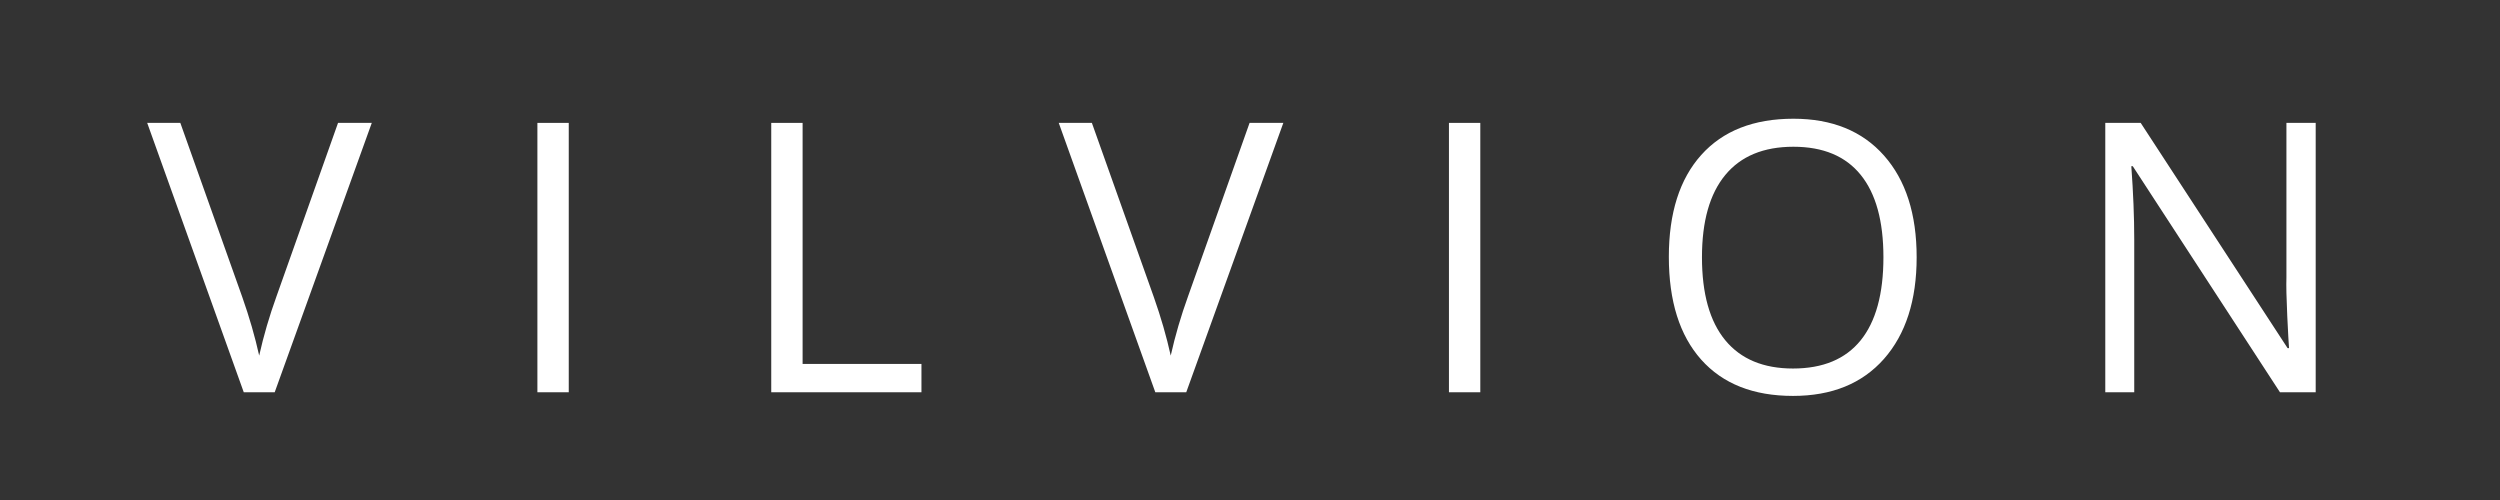
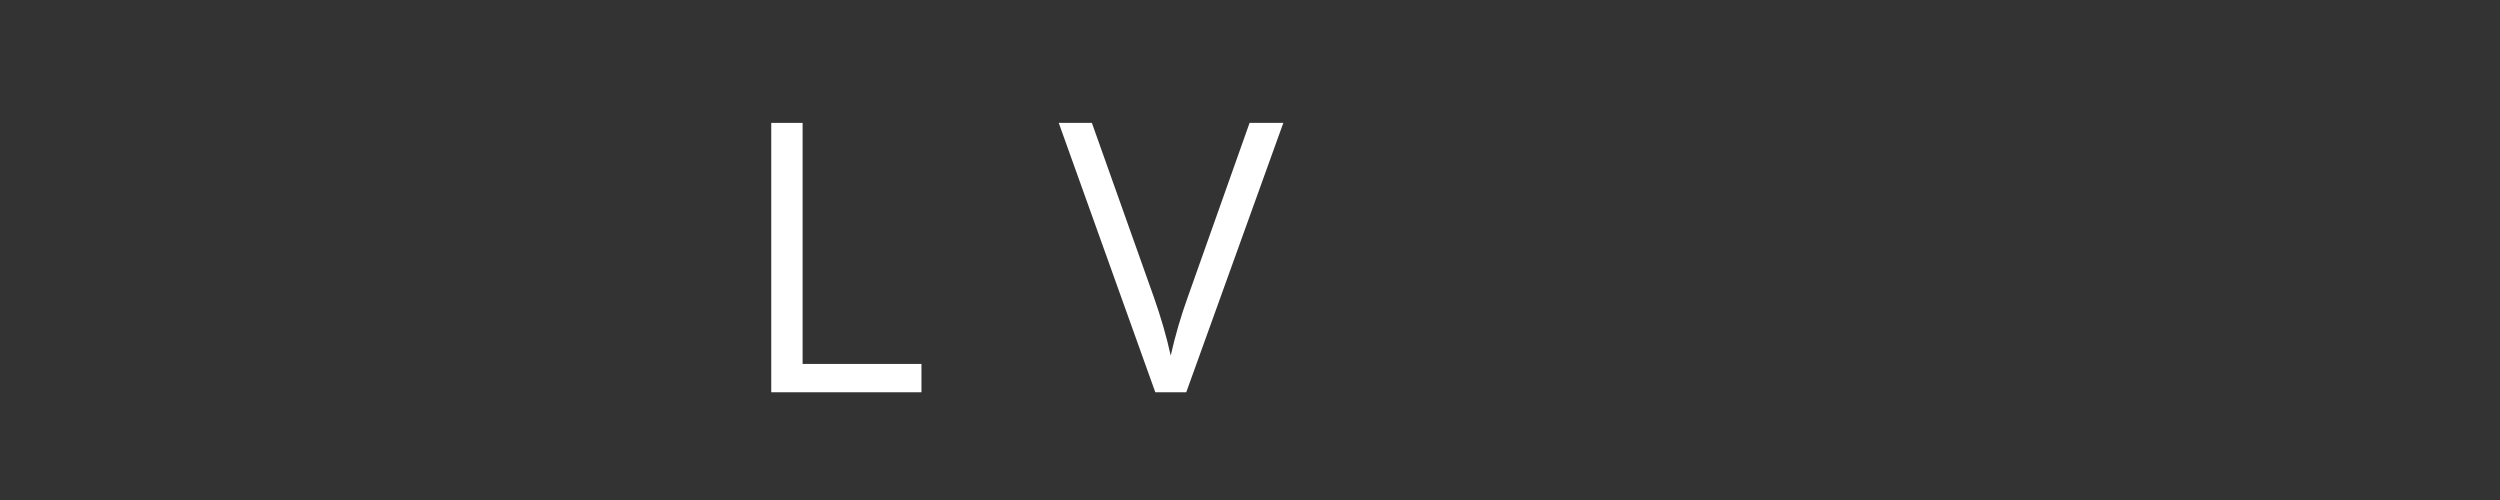
<svg xmlns="http://www.w3.org/2000/svg" width="500" zoomAndPan="magnify" viewBox="0 0 375 75" height="100" preserveAspectRatio="xMidYMid meet" version="1.0">
  <rect x="0" y="0" width="375" height="75" fill="#333333" stroke="none" />
  <defs>
    <g />
  </defs>
  <g fill="#ffffff" fill-opacity="1">
    <g transform="translate(22.08, 58.84)">
      <g>
-         <path d="M 28.625 -40.406 L 33.688 -40.406 L 19.125 0 L 14.484 0 L 0 -40.406 L 4.969 -40.406 L 14.266 -14.266 C 15.328 -11.254 16.172 -8.332 16.797 -5.5 C 17.461 -8.477 18.332 -11.453 19.406 -14.422 Z M 28.625 -40.406 " />
-       </g>
+         </g>
    </g>
  </g>
  <g fill="#ffffff" fill-opacity="1">
    <g transform="translate(75.063, 58.84)">
      <g>
-         <path d="M 5.547 0 L 5.547 -40.406 L 10.25 -40.406 L 10.25 0 Z M 5.547 0 " />
-       </g>
+         </g>
    </g>
  </g>
  <g fill="#ffffff" fill-opacity="1">
    <g transform="translate(110.14, 58.84)">
      <g>
        <path d="M 5.547 0 L 5.547 -40.406 L 10.25 -40.406 L 10.25 -4.25 L 28.078 -4.25 L 28.078 0 Z M 5.547 0 " />
      </g>
    </g>
  </g>
  <g fill="#ffffff" fill-opacity="1">
    <g transform="translate(158.812, 58.84)">
      <g>
        <path d="M 28.625 -40.406 L 33.688 -40.406 L 19.125 0 L 14.484 0 L 0 -40.406 L 4.969 -40.406 L 14.266 -14.266 C 15.328 -11.254 16.172 -8.332 16.797 -5.5 C 17.461 -8.477 18.332 -11.453 19.406 -14.422 Z M 28.625 -40.406 " />
      </g>
    </g>
  </g>
  <g fill="#ffffff" fill-opacity="1">
    <g transform="translate(211.795, 58.84)">
      <g>
-         <path d="M 5.547 0 L 5.547 -40.406 L 10.25 -40.406 L 10.25 0 Z M 5.547 0 " />
-       </g>
+         </g>
    </g>
  </g>
  <g fill="#ffffff" fill-opacity="1">
    <g transform="translate(246.873, 58.84)">
      <g>
-         <path d="M 40.625 -20.25 C 40.625 -13.789 38.988 -8.707 35.719 -5 C 32.445 -1.301 27.898 0.547 22.078 0.547 C 16.129 0.547 11.535 -1.27 8.297 -4.906 C 5.066 -8.539 3.453 -13.676 3.453 -20.312 C 3.453 -26.883 5.07 -31.977 8.312 -35.594 C 11.562 -39.219 16.172 -41.031 22.141 -41.031 C 27.941 -41.031 32.473 -39.188 35.734 -35.5 C 38.992 -31.82 40.625 -26.738 40.625 -20.25 Z M 8.422 -20.25 C 8.422 -14.781 9.586 -10.629 11.922 -7.797 C 14.254 -4.973 17.641 -3.562 22.078 -3.562 C 26.555 -3.562 29.938 -4.969 32.219 -7.781 C 34.5 -10.602 35.641 -14.758 35.641 -20.25 C 35.641 -25.688 34.504 -29.805 32.234 -32.609 C 29.961 -35.422 26.598 -36.828 22.141 -36.828 C 17.66 -36.828 14.254 -35.414 11.922 -32.594 C 9.586 -29.77 8.422 -25.656 8.422 -20.25 Z M 8.422 -20.25 " />
-       </g>
+         </g>
    </g>
  </g>
  <g fill="#ffffff" fill-opacity="1">
    <g transform="translate(310.245, 58.84)">
      <g>
-         <path d="M 37.109 0 L 31.75 0 L 9.672 -33.906 L 9.453 -33.906 C 9.742 -29.926 9.891 -26.281 9.891 -22.969 L 9.891 0 L 5.547 0 L 5.547 -40.406 L 10.859 -40.406 L 32.891 -6.625 L 33.109 -6.625 C 33.066 -7.125 32.977 -8.723 32.844 -11.422 C 32.719 -14.117 32.676 -16.051 32.719 -17.219 L 32.719 -40.406 L 37.109 -40.406 Z M 37.109 0 " />
-       </g>
+         </g>
    </g>
  </g>
</svg>